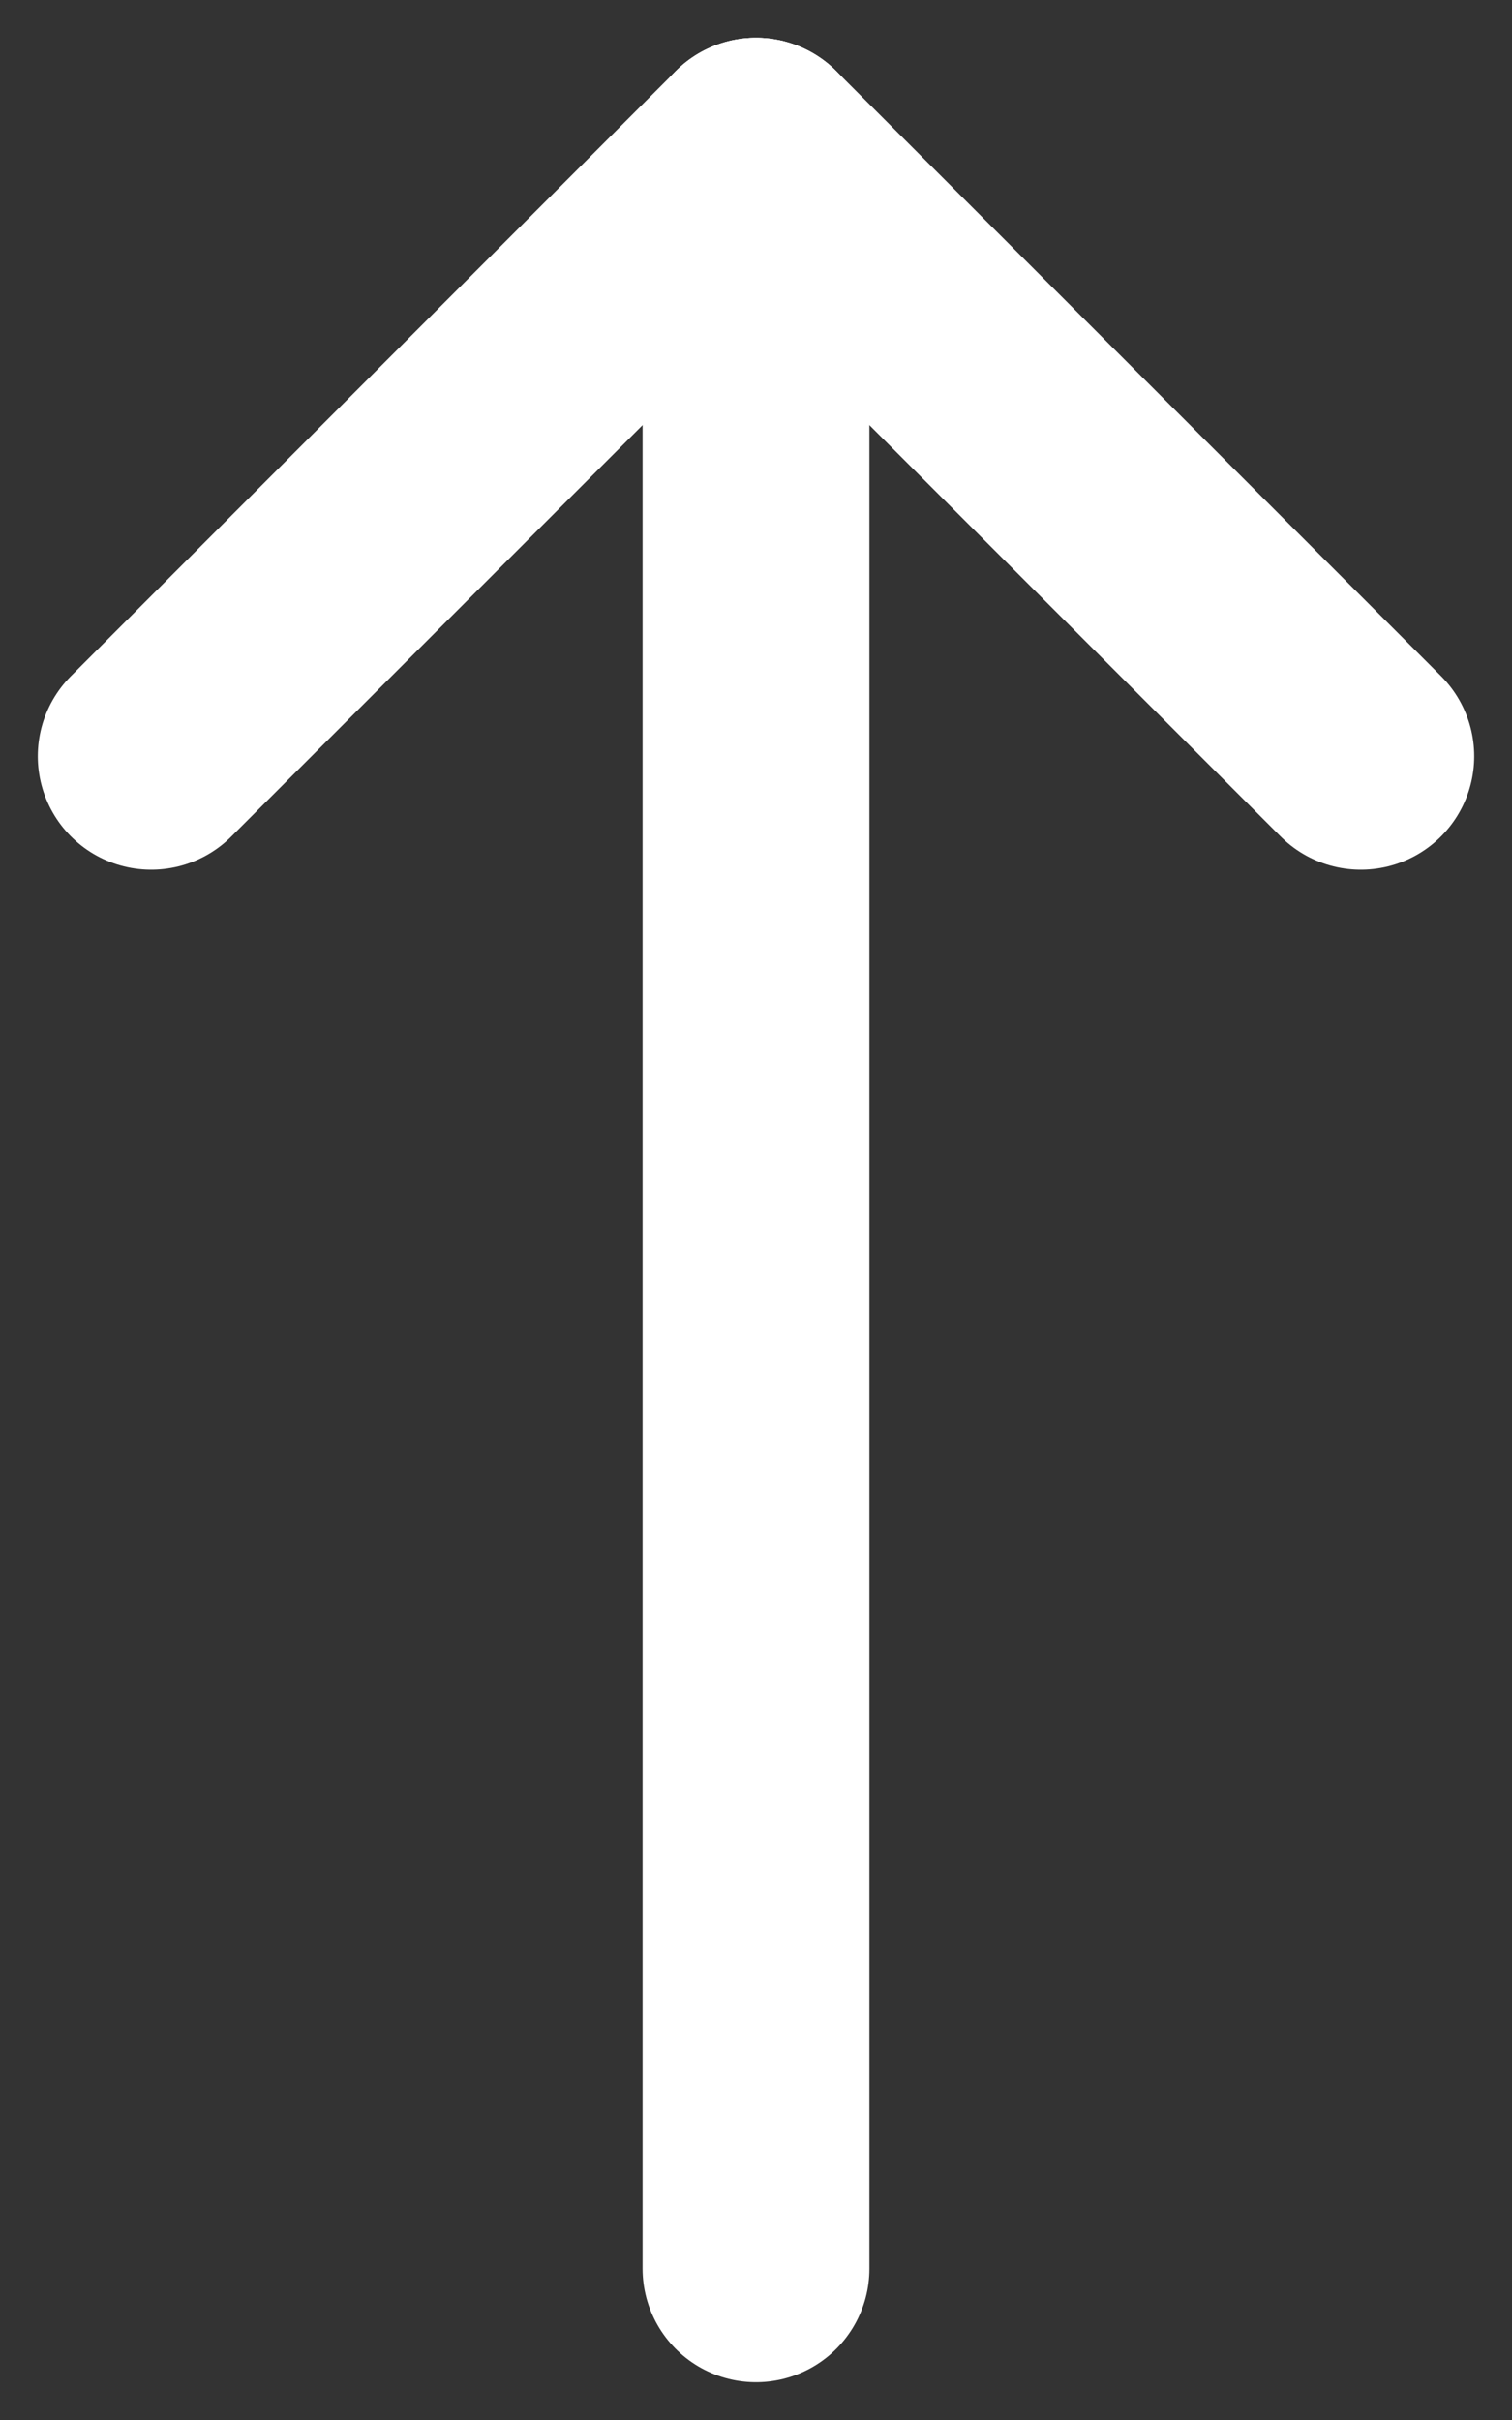
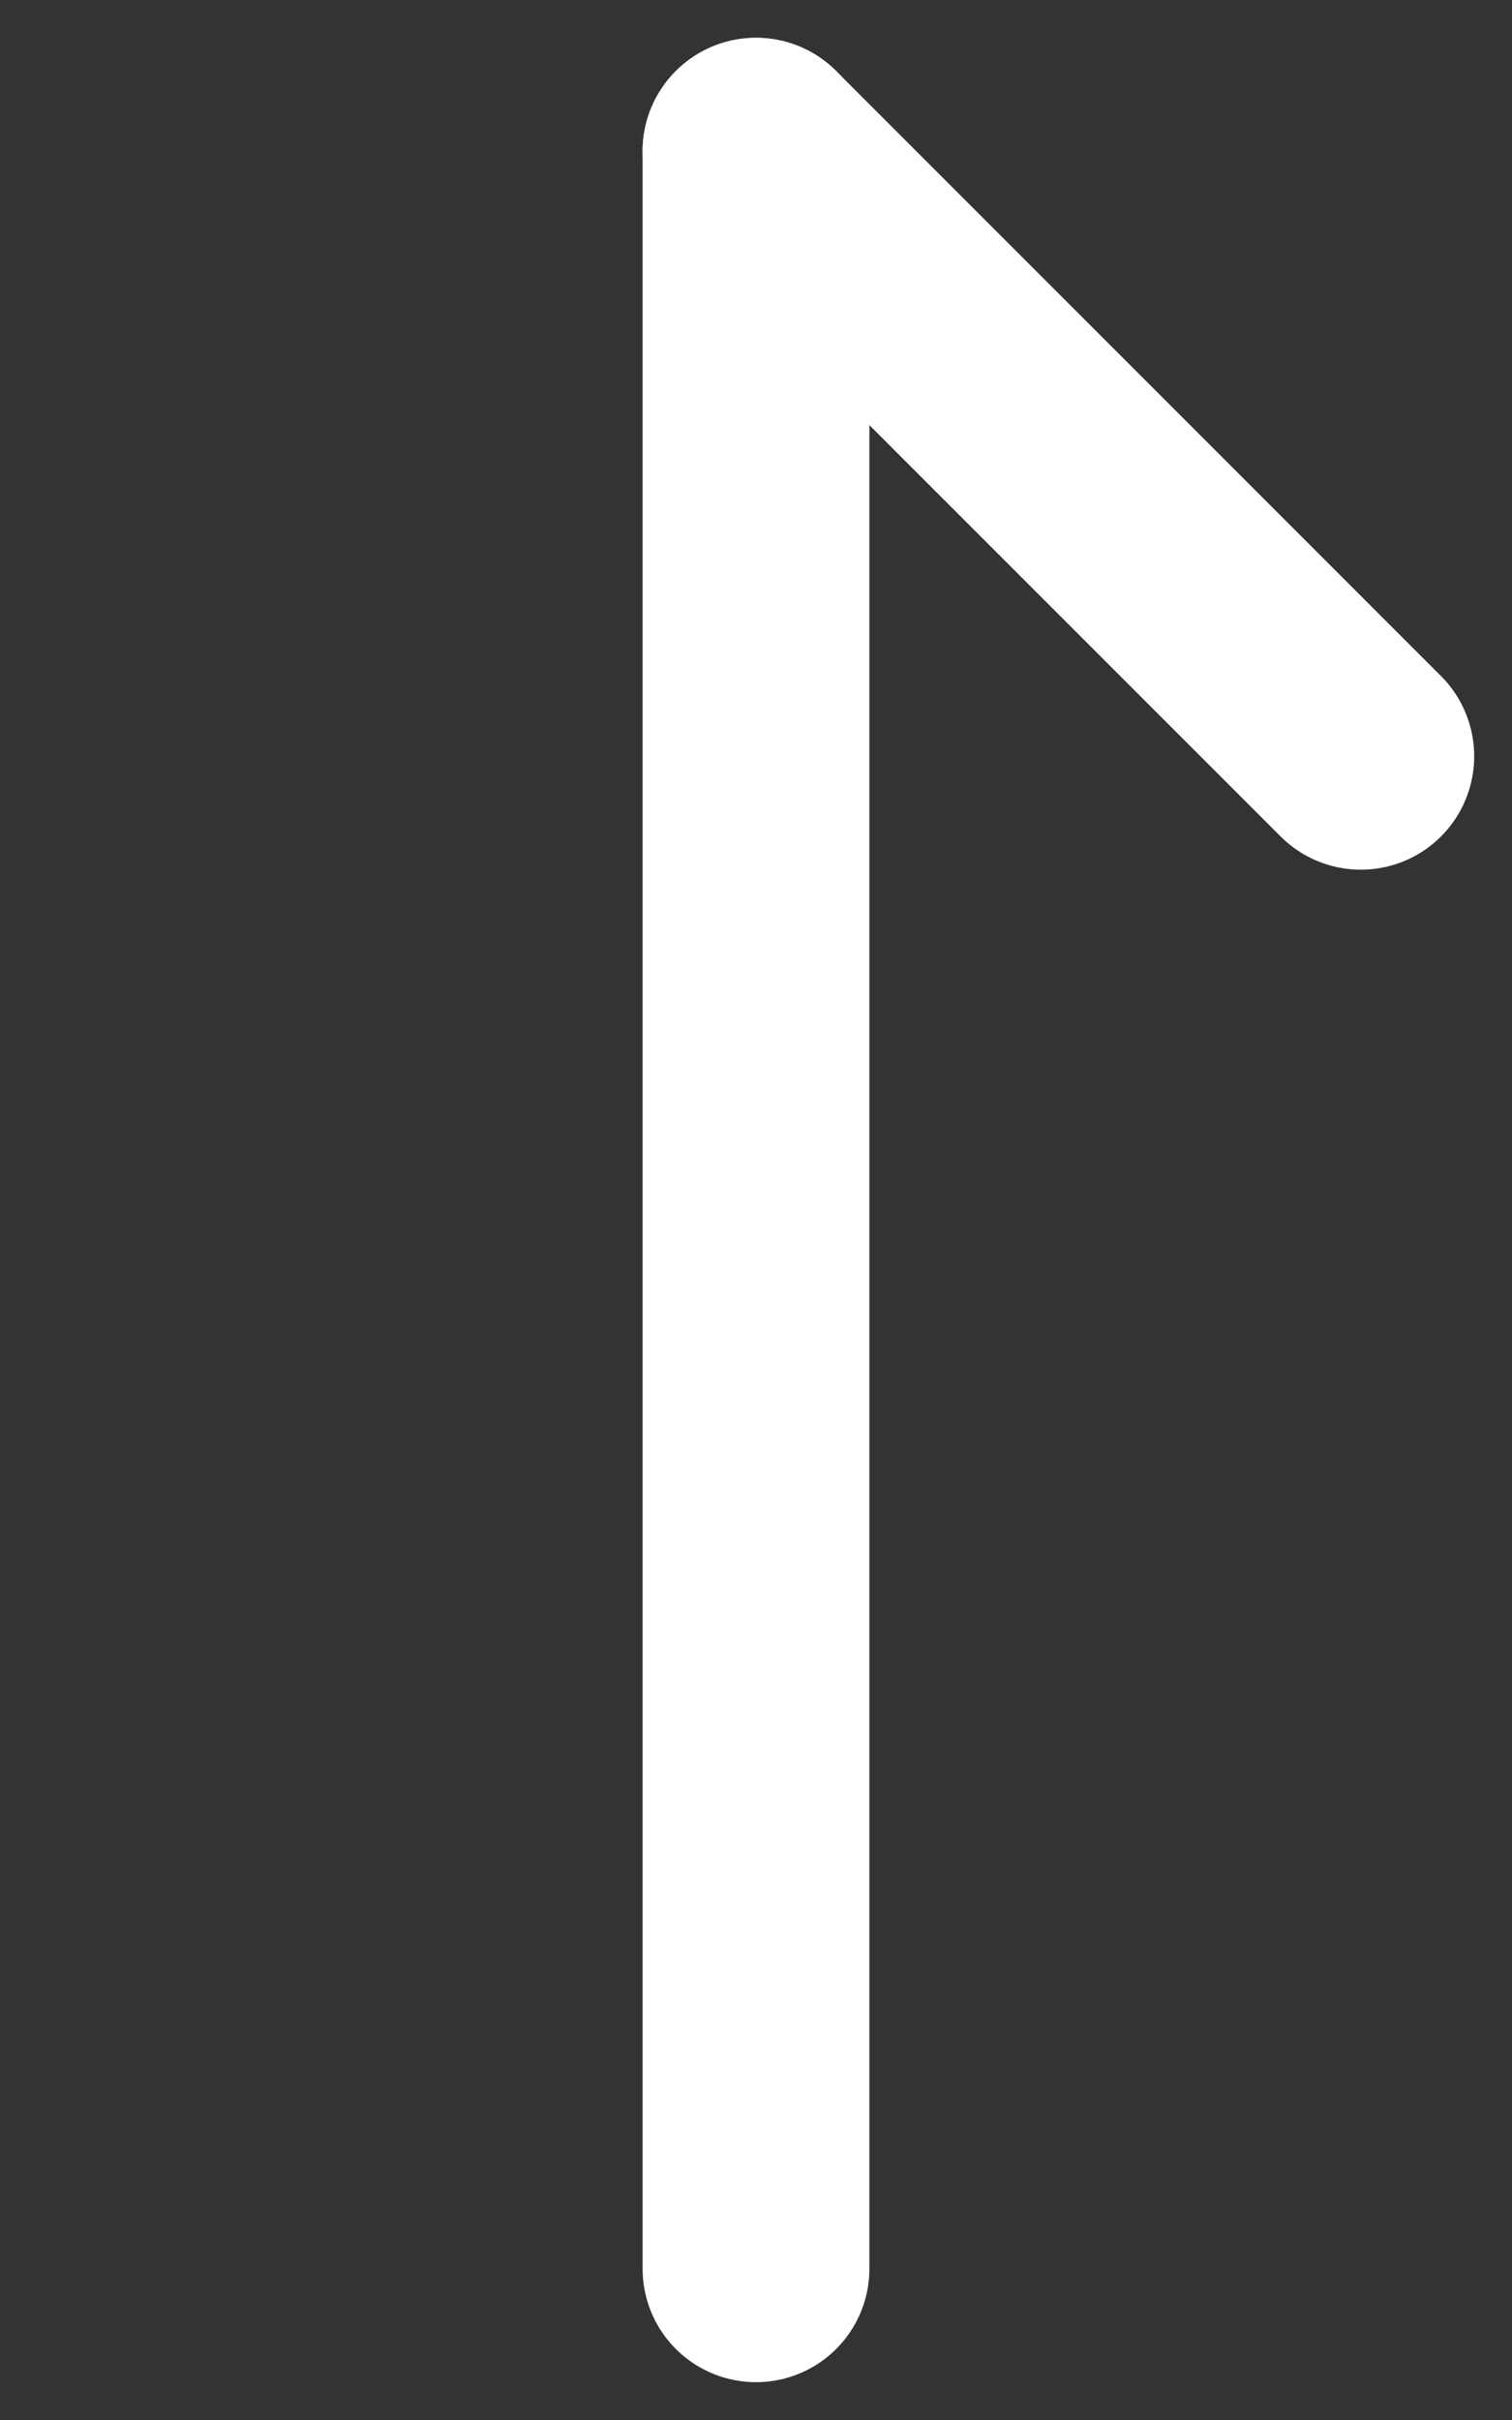
<svg xmlns="http://www.w3.org/2000/svg" width="10" height="16" viewBox="0 0 10 16" fill="none">
  <rect x="0" y="0" width="10" height="16" fill="#333333" stroke="none" />
  <g clip-path="url(#clip0_2010_833)">
    <path d="M5 1V15" stroke="white" stroke-width="1.5" stroke-linecap="round" stroke-linejoin="round" />
    <path d="M9 5L5 1" stroke="white" stroke-width="1.5" stroke-linecap="round" stroke-linejoin="round" />
-     <path d="M1 5L5 1" stroke="white" stroke-width="1.5" stroke-linecap="round" stroke-linejoin="round" />
  </g>
  <defs>
    <clipPath id="clip0_2010_833">
      <rect width="10" height="16" fill="white" />
    </clipPath>
  </defs>
</svg>